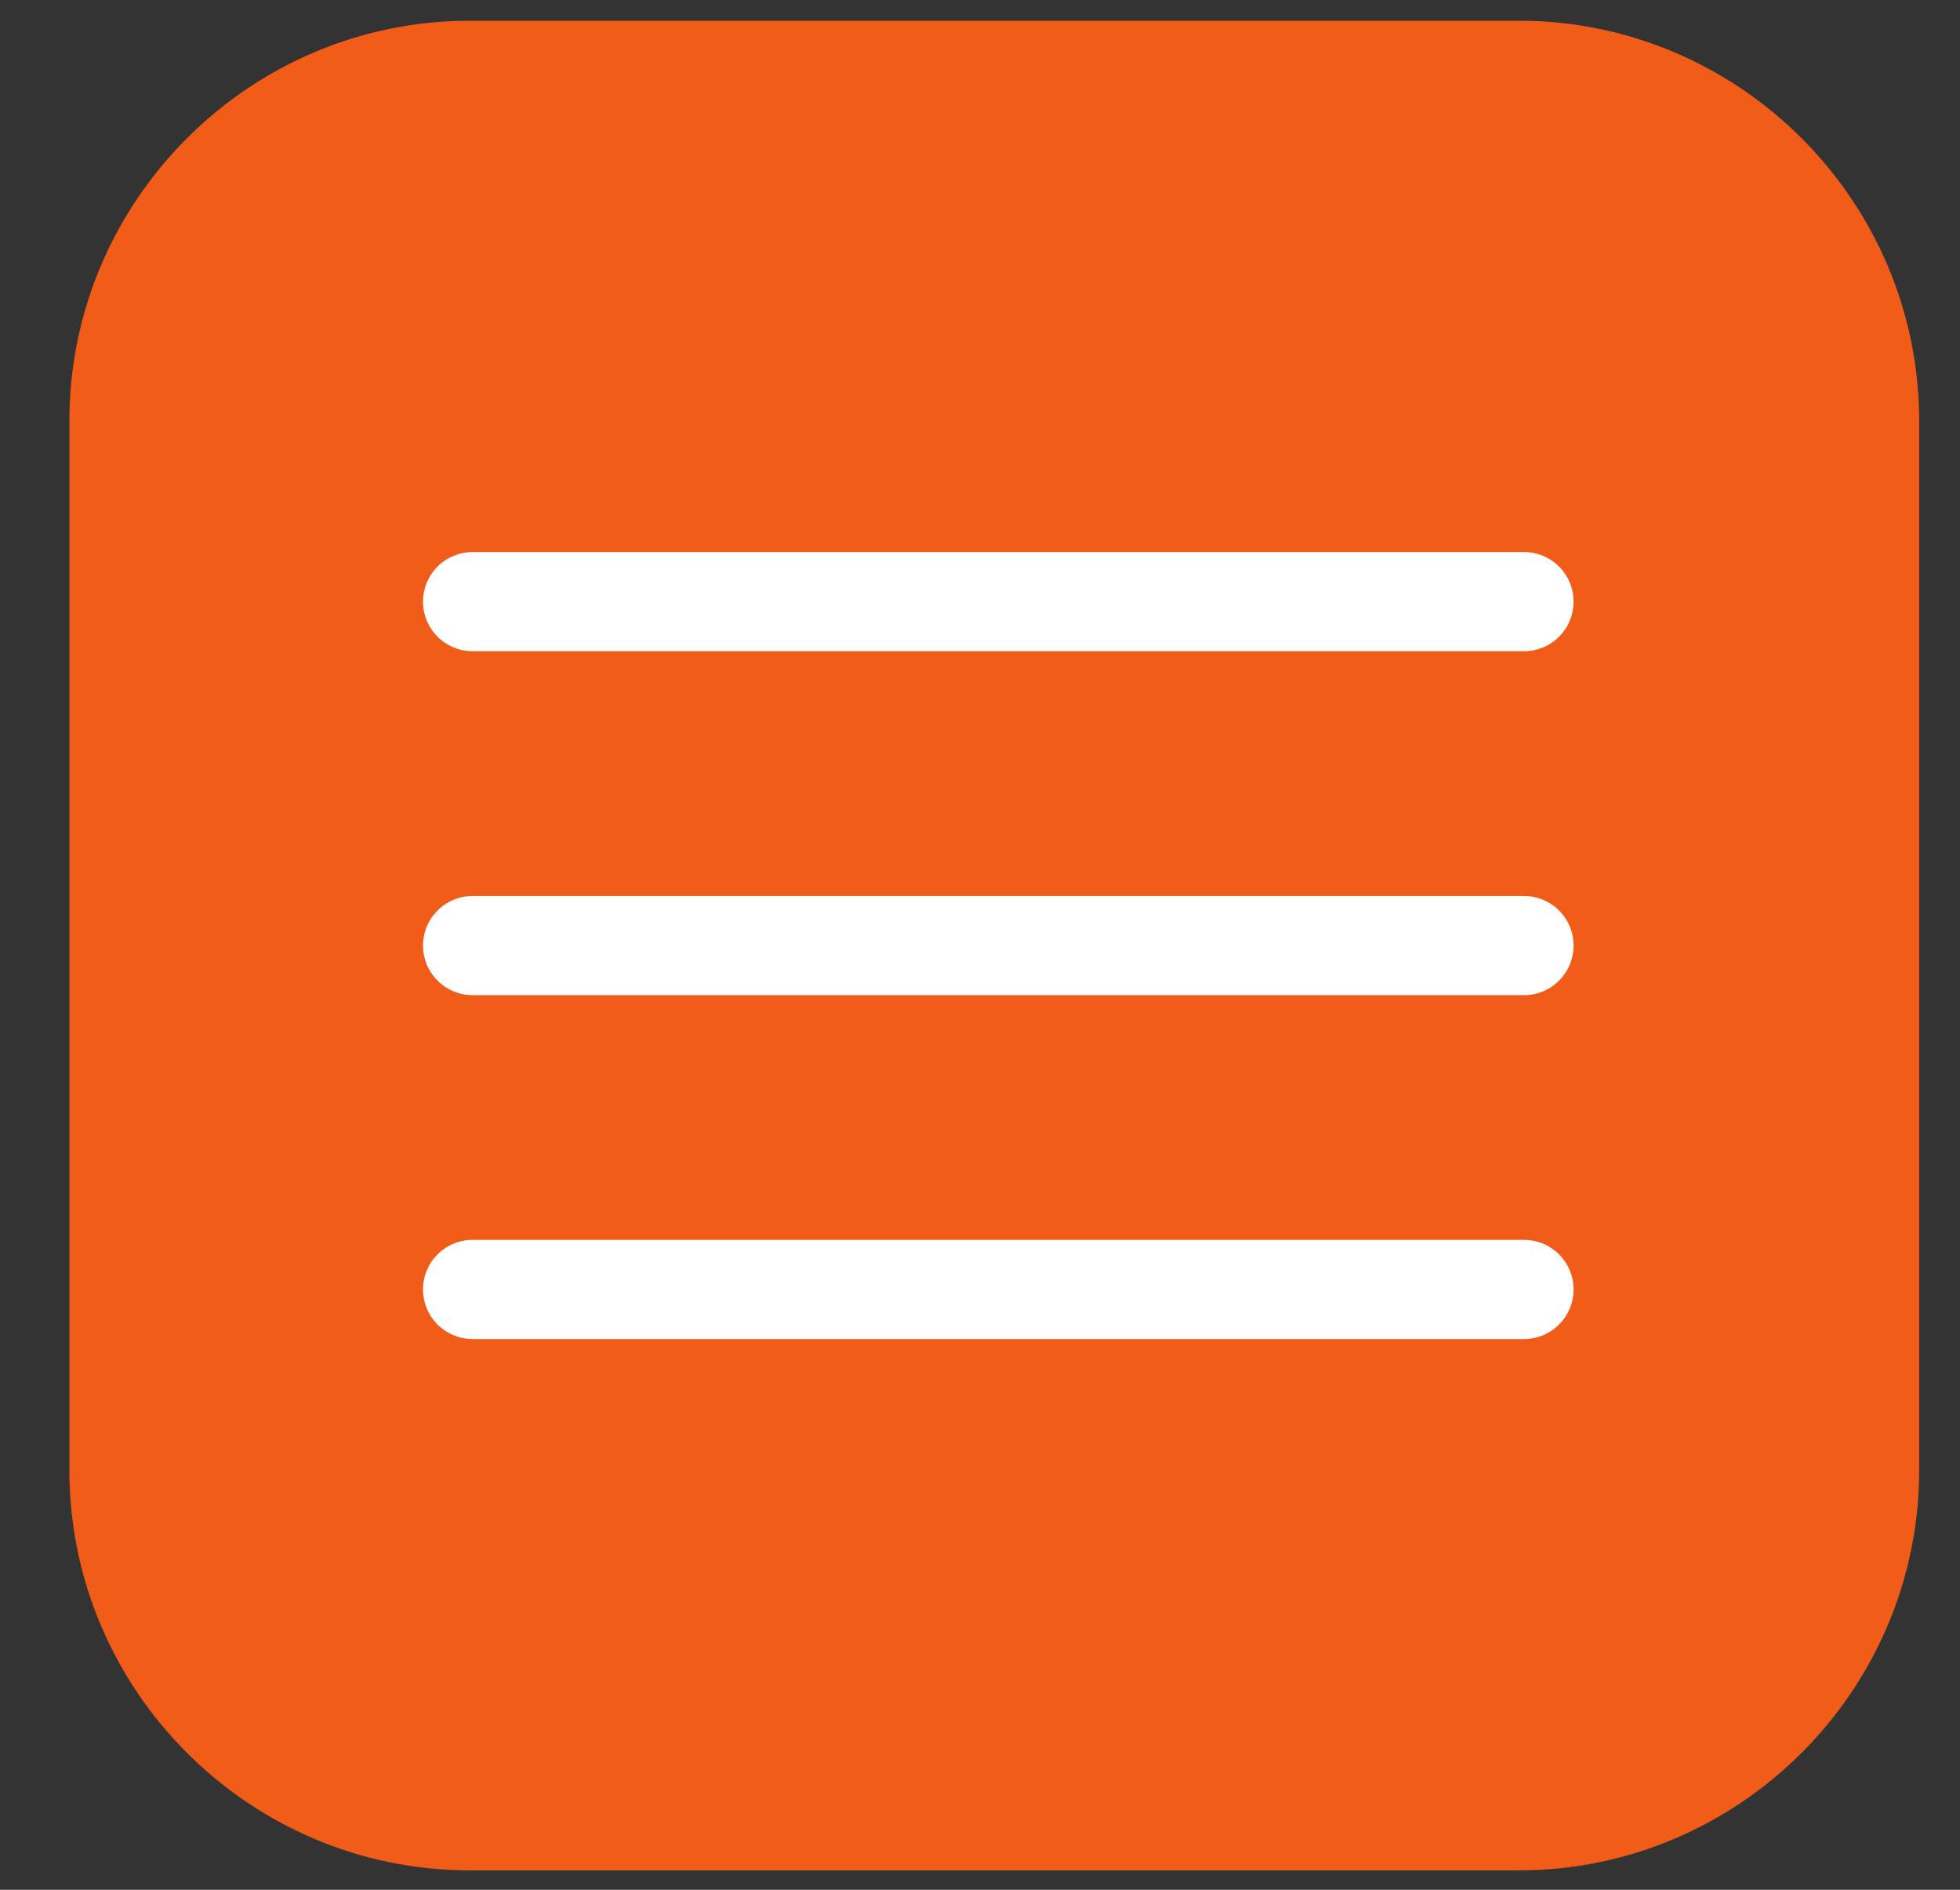
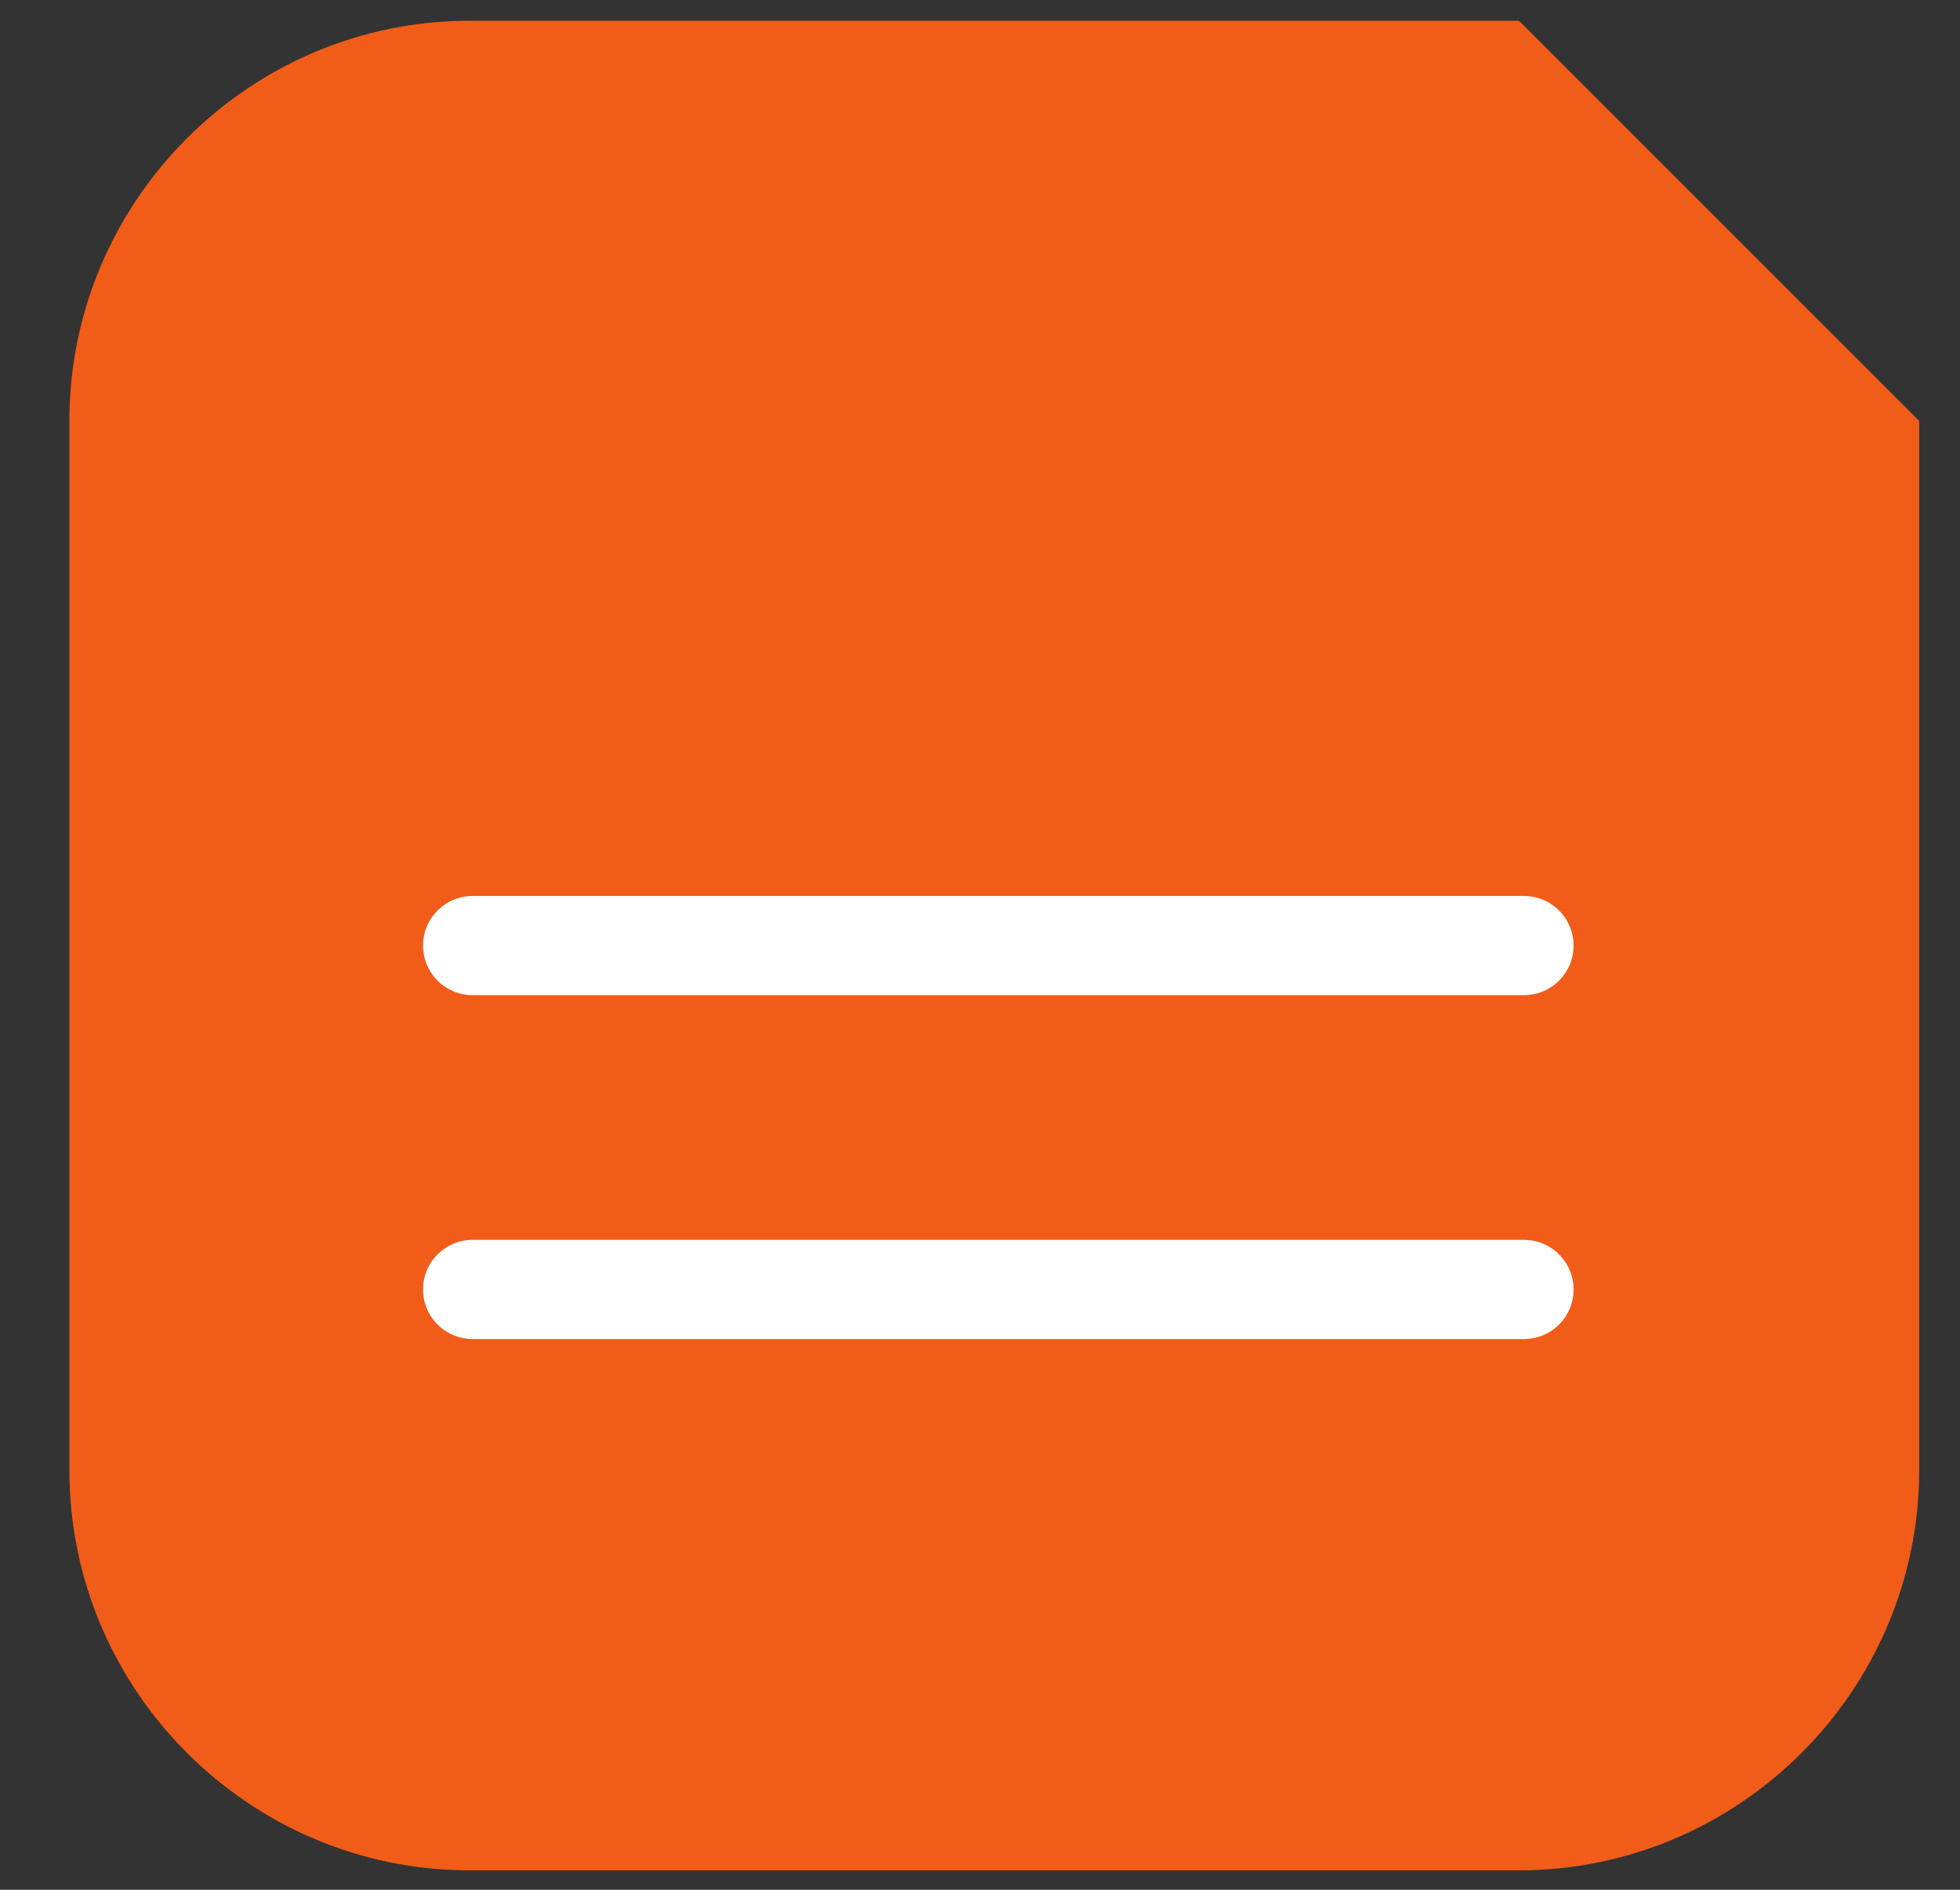
<svg xmlns="http://www.w3.org/2000/svg" xmlns:ns1="http://sodipodi.sourceforge.net/DTD/sodipodi-0.dtd" xmlns:ns2="http://www.inkscape.org/namespaces/inkscape" version="1.1" id="svg2" xml:space="preserve" width="37.333" height="36" viewBox="0 0 37.333 36" ns1:docname="menu hover.eps">
  <rect x="0" y="0" width="37.333" height="36" fill="#333333" stroke="none" />
  <defs id="defs6" />
  <ns1:namedview pagecolor="#ffffff" bordercolor="#666666" borderopacity="1" objecttolerance="10" gridtolerance="10" guidetolerance="10" ns2:pageopacity="0" ns2:pageshadow="2" ns2:window-width="640" ns2:window-height="480" id="namedview4" />
  <g id="g10" ns2:groupmode="layer" ns2:label="ink_ext_XXXXXX" transform="matrix(1.333,0,0,-1.333,0,36)">
    <g id="g12" transform="scale(0.1)">
-       <path d="M 217.047,267.105 H 67.102 c -31.461,0 -57.188,-25.738 -57.188,-57.191 V 59.969 C 9.914,28.508 35.641,2.777 67.102,2.777 H 217.047 c 31.461,0 57.187,25.73 57.187,57.191 V 209.914 c 0,31.457 -25.726,57.191 -57.187,57.191" style="fill:#f25c19;fill-opacity:1;fill-rule:evenodd;stroke:none" id="path14" />
-       <path d="M 67.531,184.09 H 217.766" style="fill:none;stroke:#ffffff;stroke-width:14.173;stroke-linecap:round;stroke-linejoin:round;stroke-miterlimit:22.926;stroke-dasharray:none;stroke-opacity:1" id="path16" />
+       <path d="M 217.047,267.105 H 67.102 c -31.461,0 -57.188,-25.738 -57.188,-57.191 V 59.969 C 9.914,28.508 35.641,2.777 67.102,2.777 H 217.047 c 31.461,0 57.187,25.73 57.187,57.191 V 209.914 " style="fill:#f25c19;fill-opacity:1;fill-rule:evenodd;stroke:none" id="path14" />
      <path d="M 67.531,134.938 H 217.766" style="fill:none;stroke:#ffffff;stroke-width:14.173;stroke-linecap:round;stroke-linejoin:round;stroke-miterlimit:22.926;stroke-dasharray:none;stroke-opacity:1" id="path18" />
      <path d="M 67.531,85.793 H 217.766" style="fill:none;stroke:#ffffff;stroke-width:14.173;stroke-linecap:round;stroke-linejoin:round;stroke-miterlimit:22.926;stroke-dasharray:none;stroke-opacity:1" id="path20" />
    </g>
  </g>
</svg>